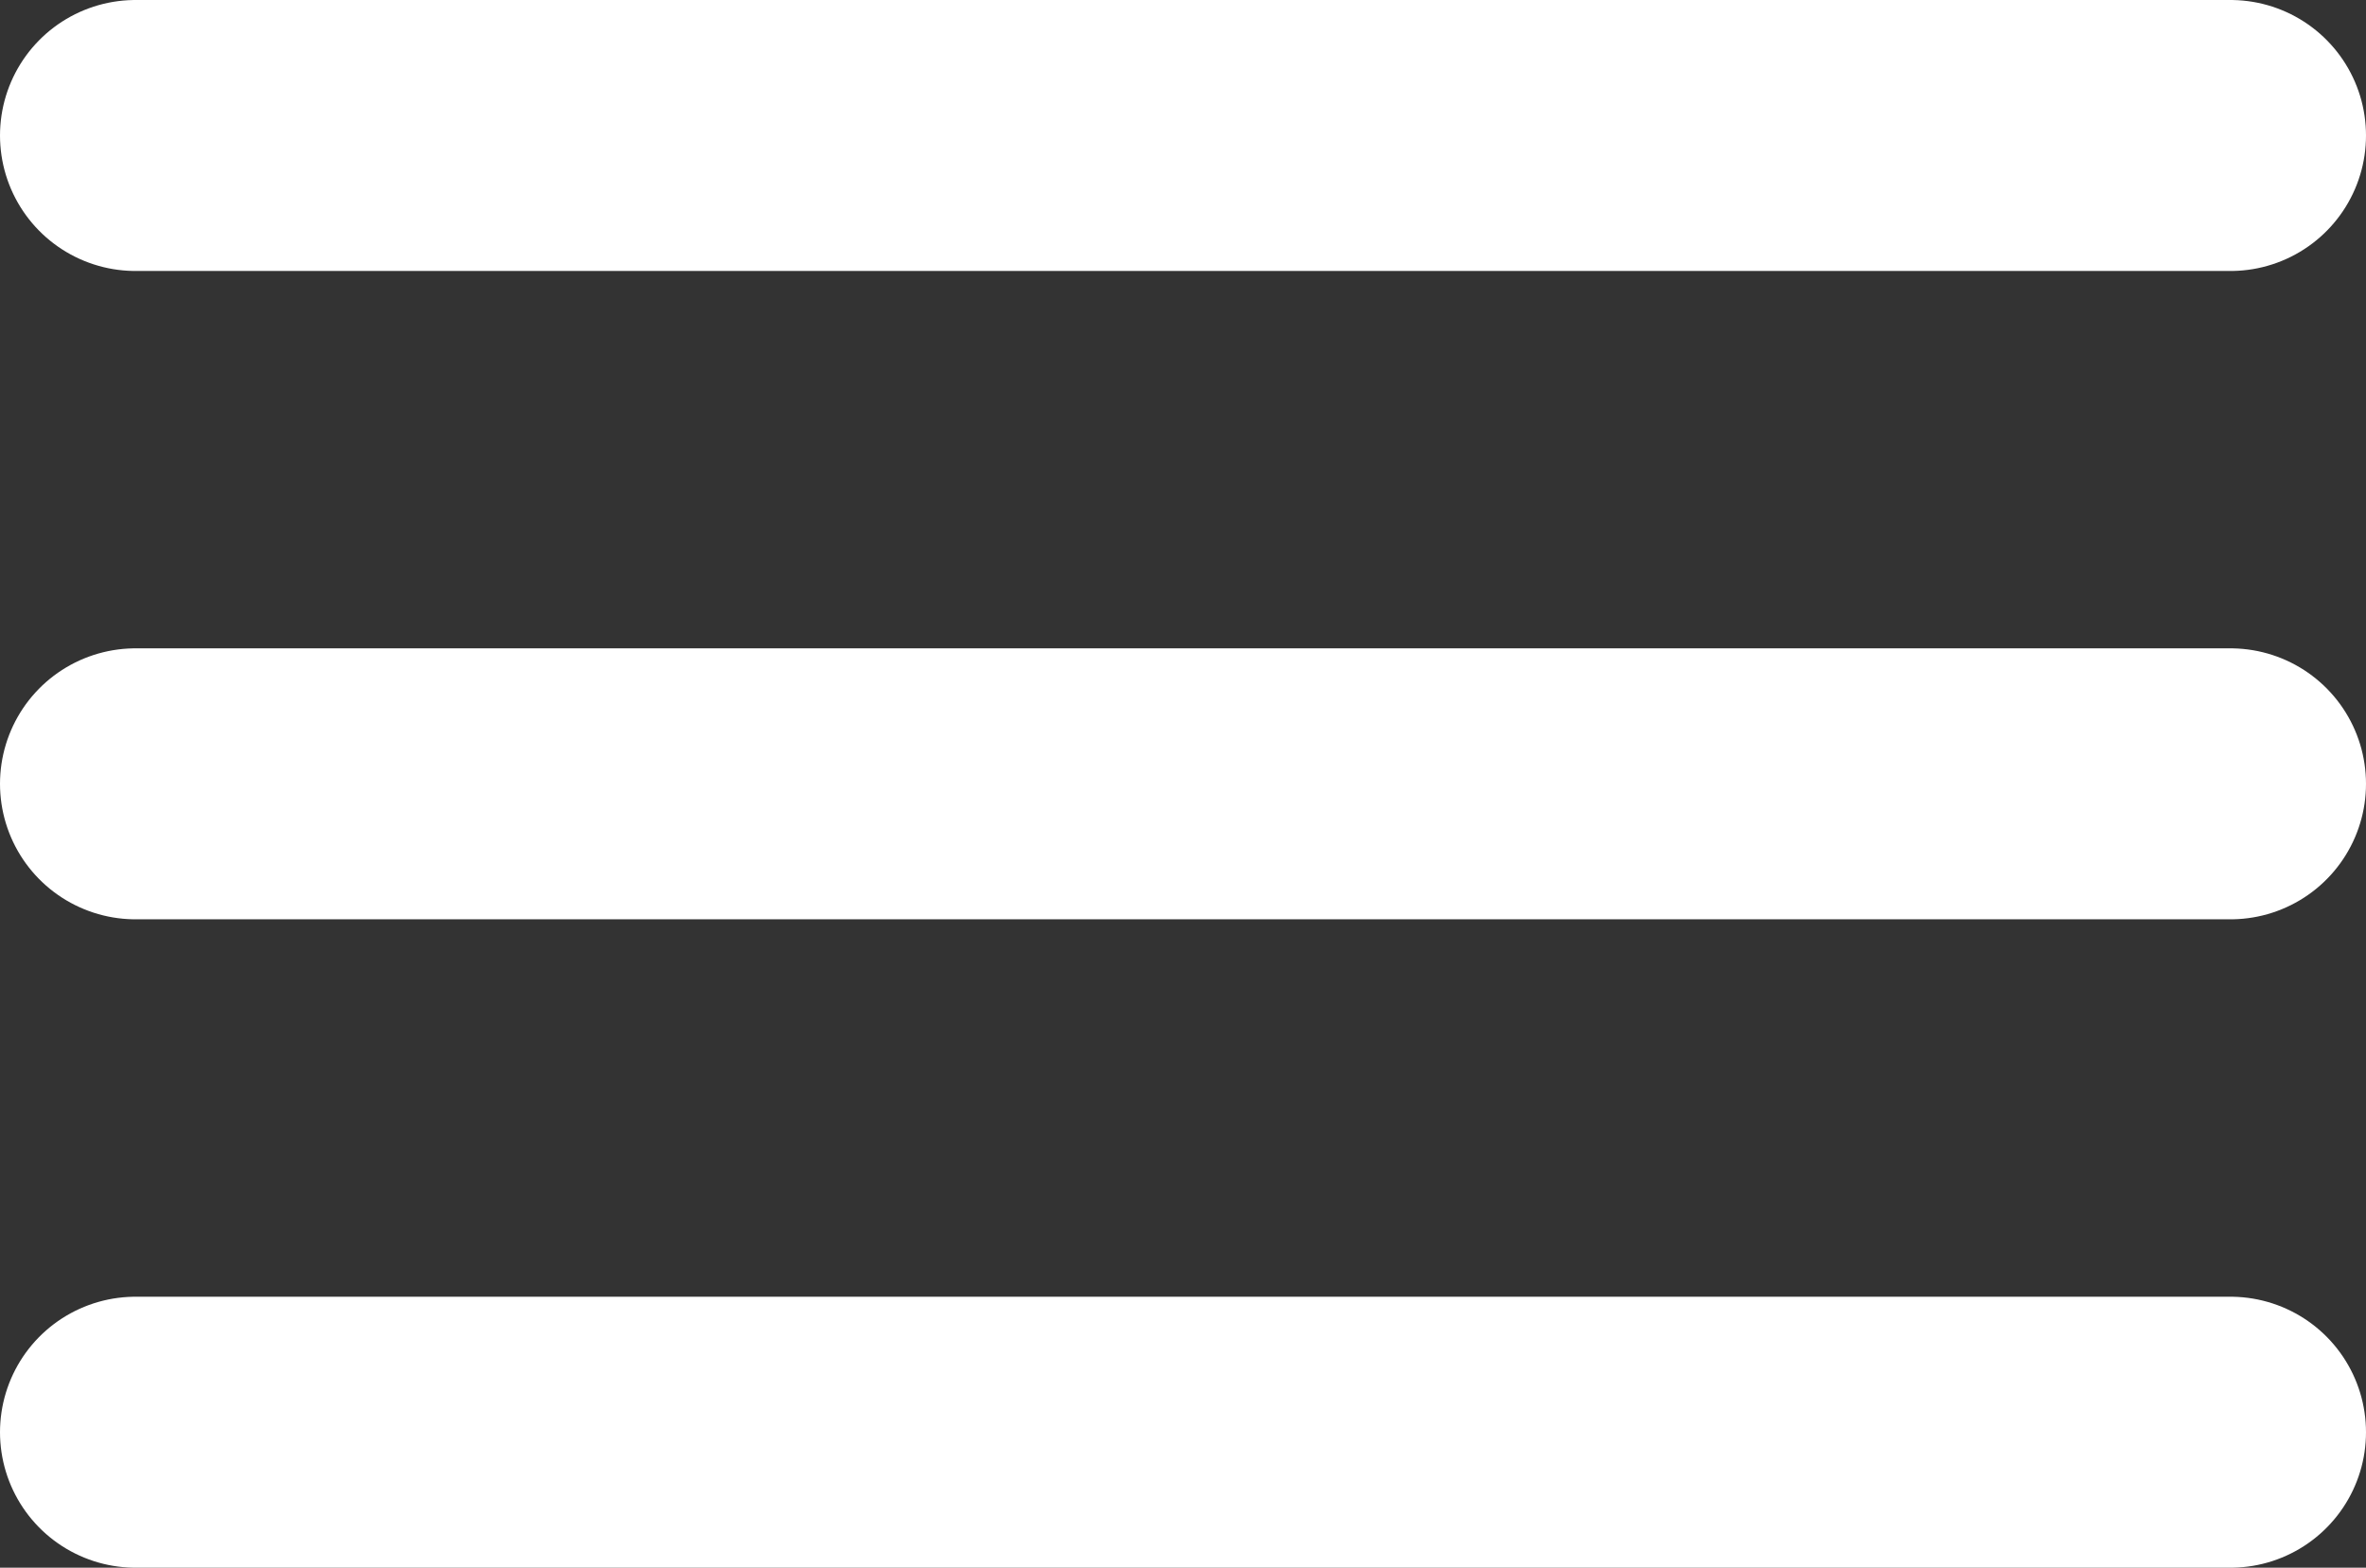
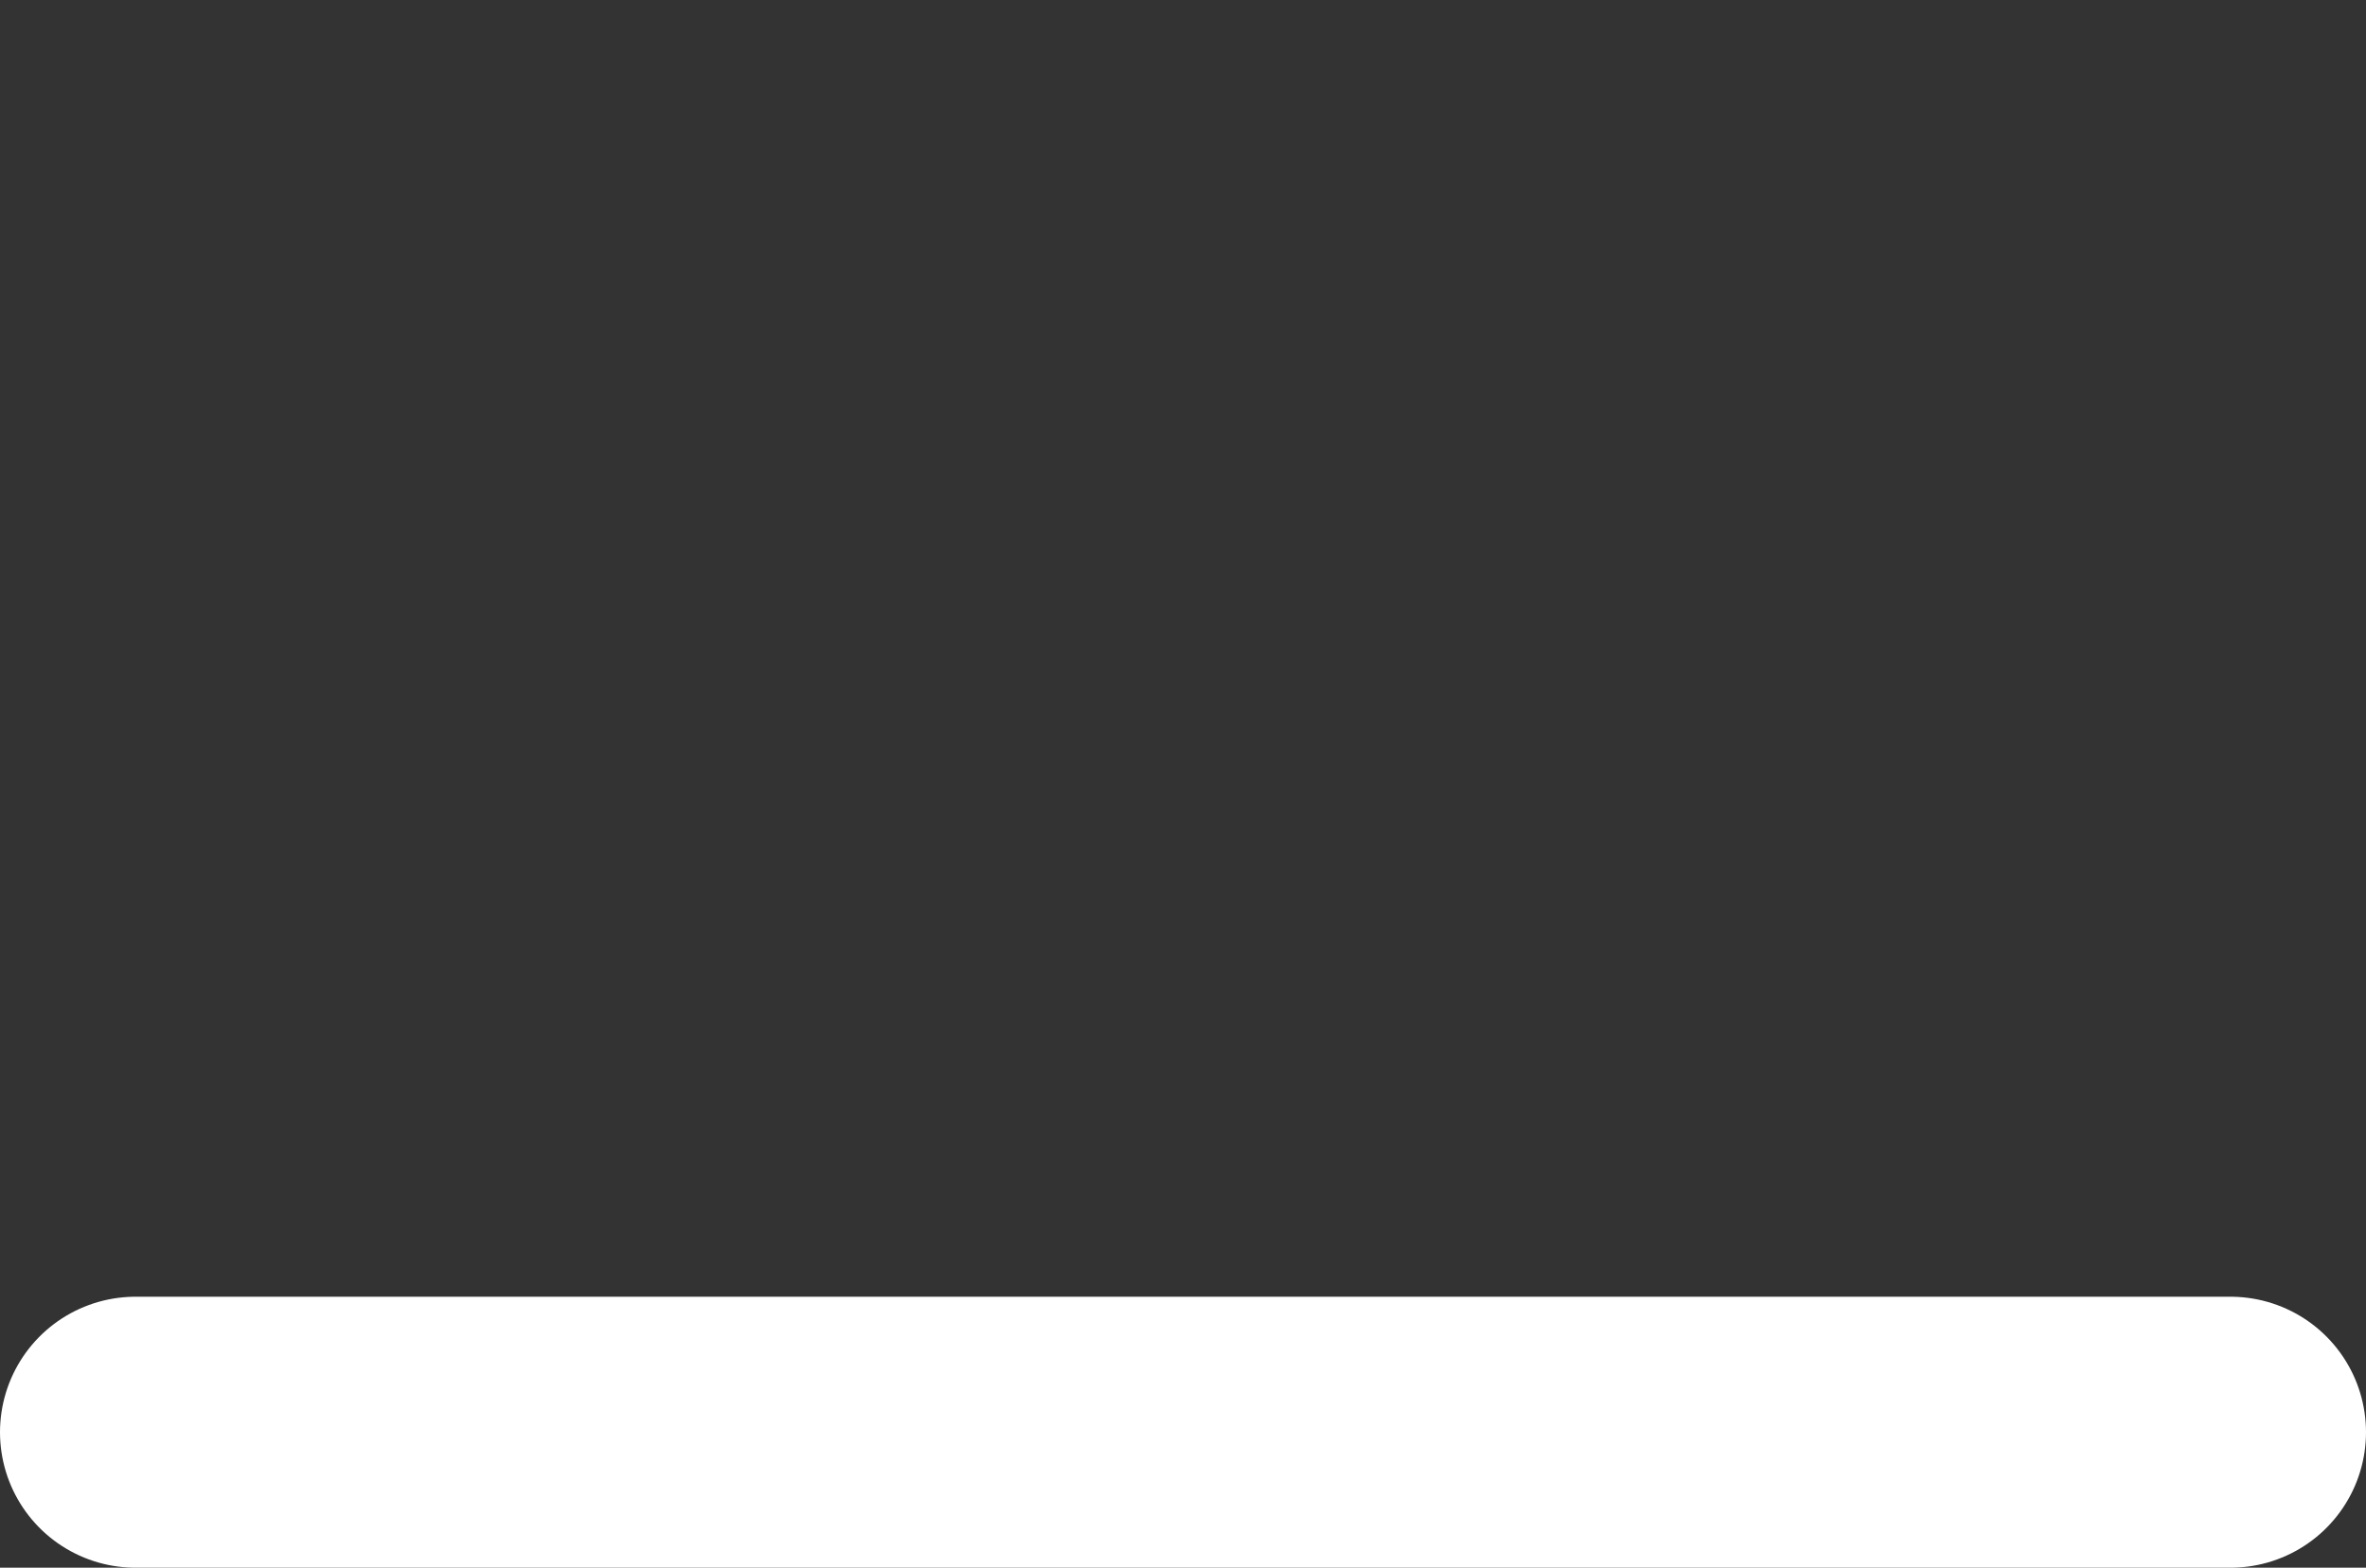
<svg xmlns="http://www.w3.org/2000/svg" width="43.652" height="28.927" viewBox="0 0 43.652 28.927">
  <rect x="0" y="0" width="43.652" height="28.927" fill="#333333" stroke="none" />
  <g id="menu" transform="translate(-3.688 -8.188)">
-     <path id="Path_25274" data-name="Path 25274" d="M6.188,10.688H44.84" transform="translate(0)" fill="none" stroke="#fff" stroke-linecap="round" stroke-miterlimit="10" stroke-width="5" />
-     <path id="Path_25275" data-name="Path 25275" d="M6.188,18H44.84" transform="translate(0 4.651)" fill="none" stroke="#fff" stroke-linecap="round" stroke-miterlimit="10" stroke-width="5" />
    <path id="Path_25276" data-name="Path 25276" d="M6.188,25.313H44.84" transform="translate(0 9.302)" fill="none" stroke="#fff" stroke-linecap="round" stroke-miterlimit="10" stroke-width="5" />
  </g>
</svg>